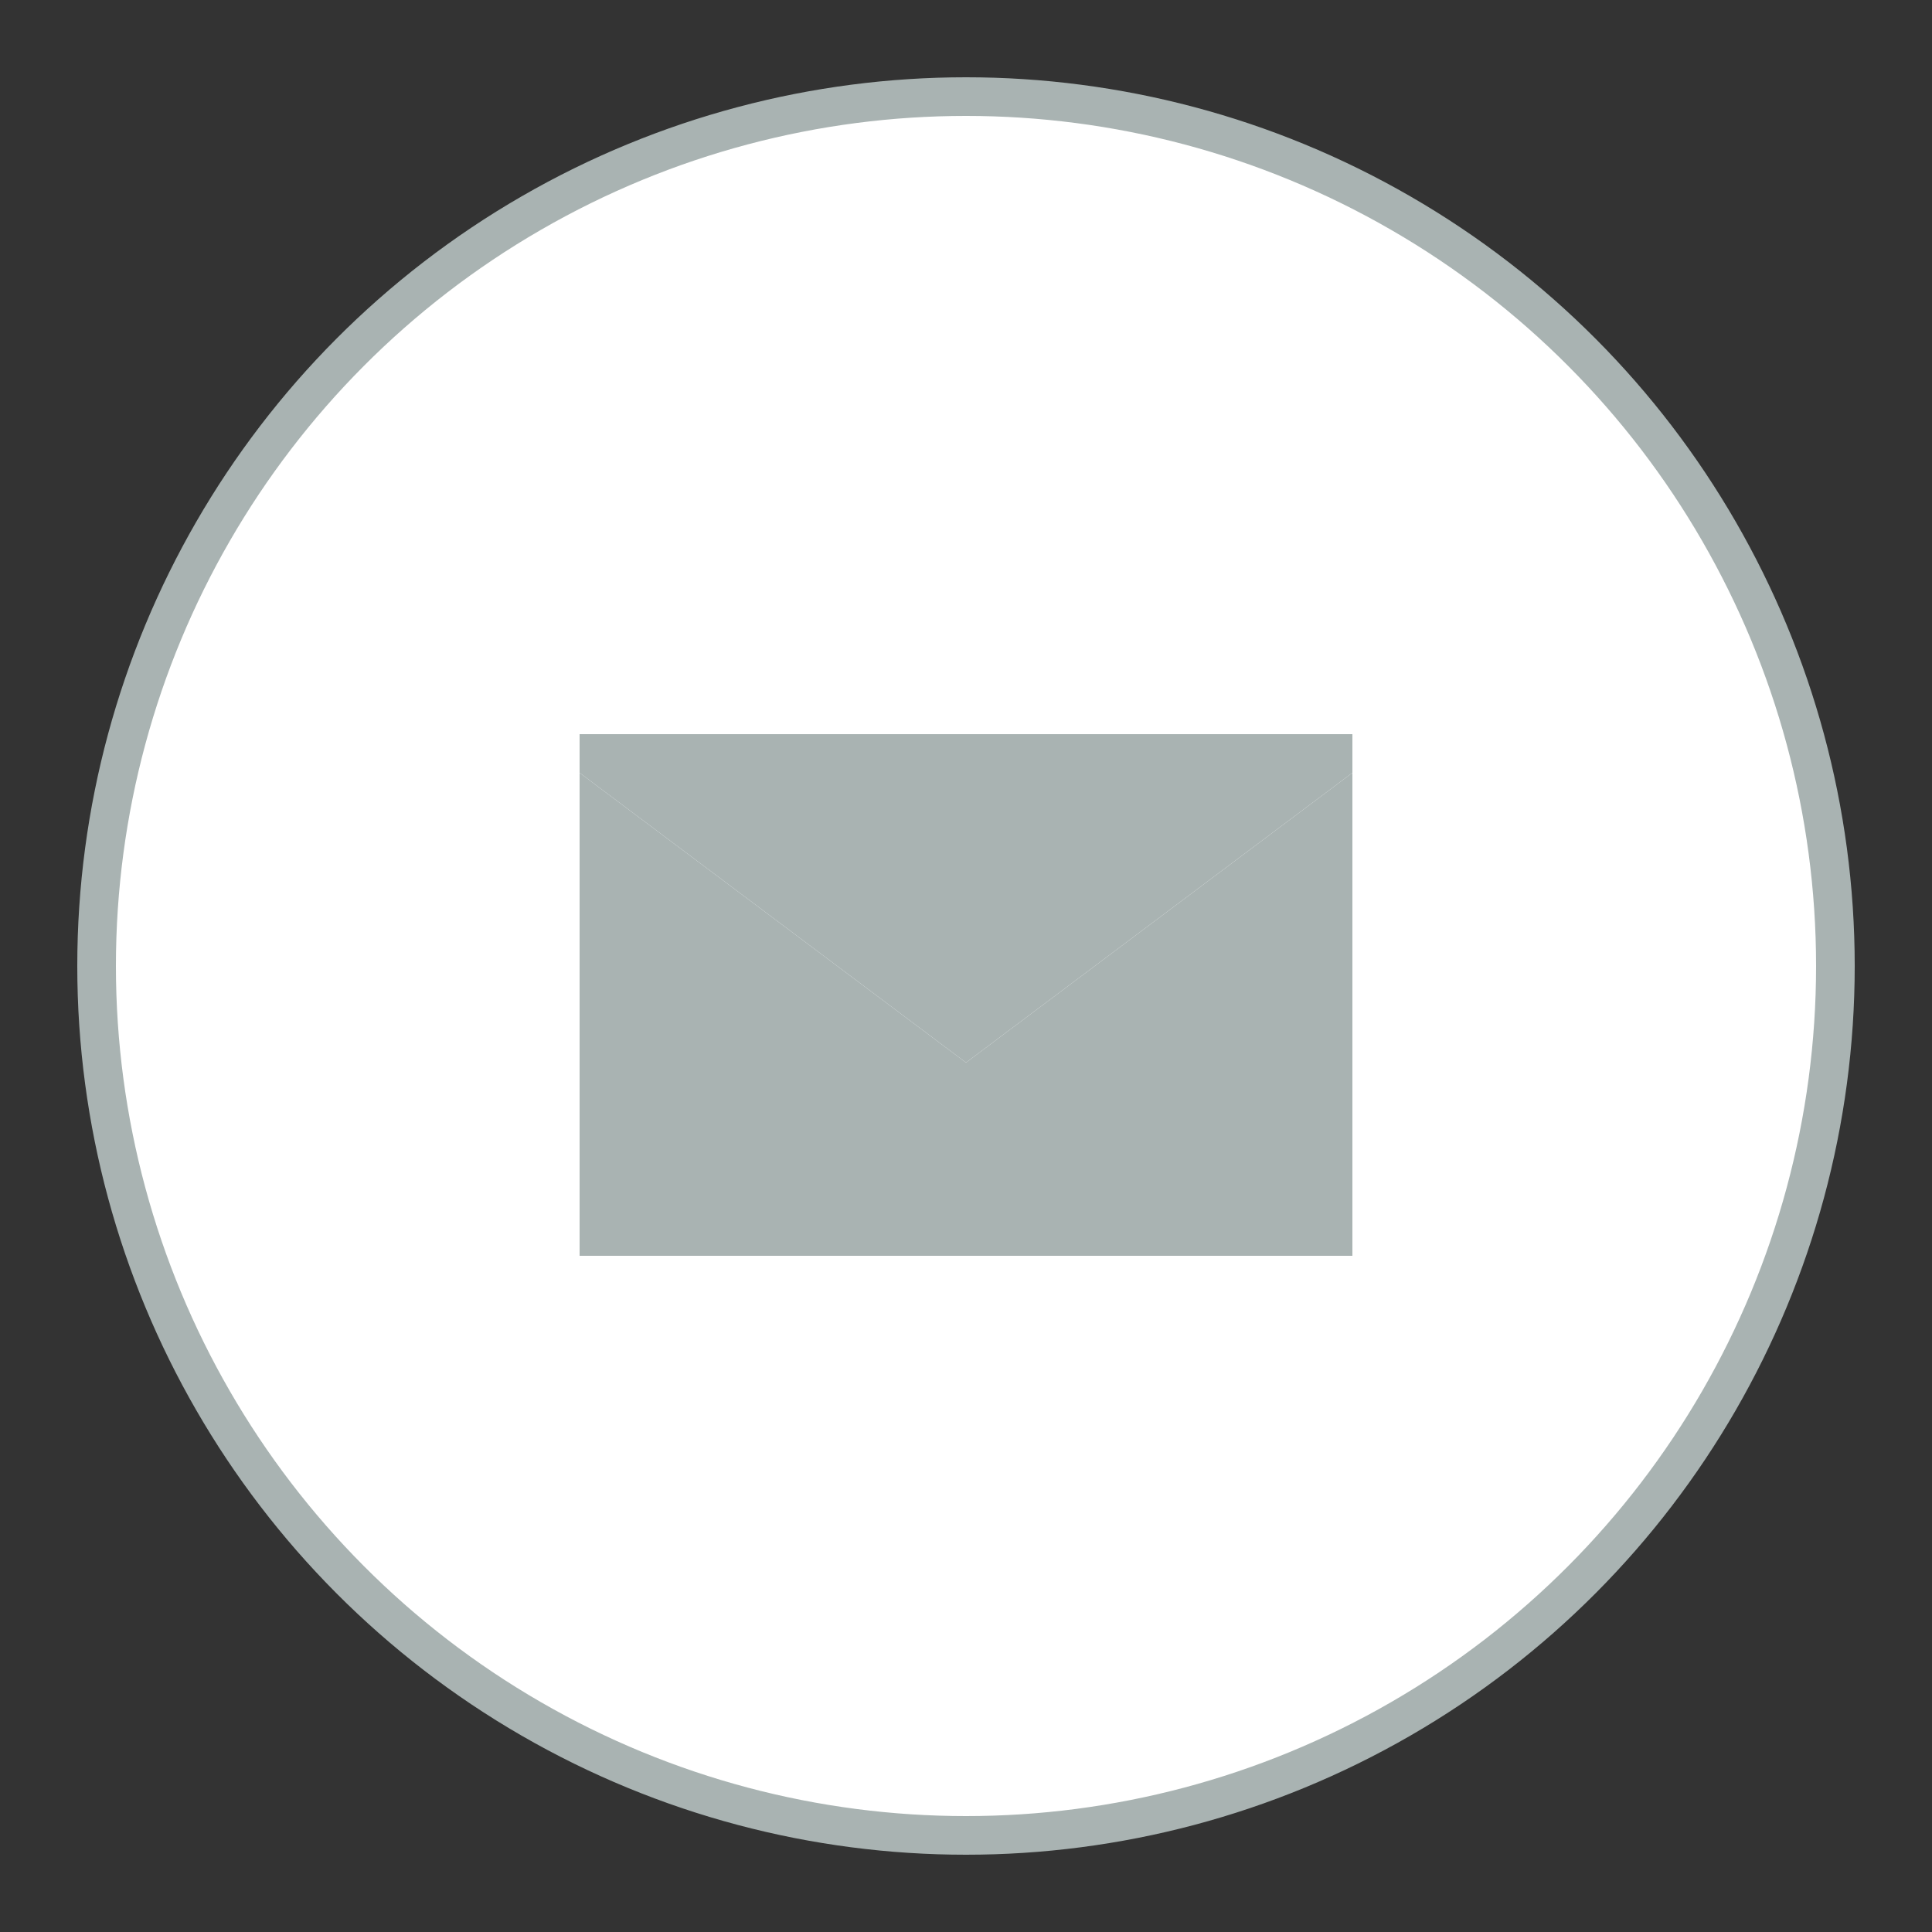
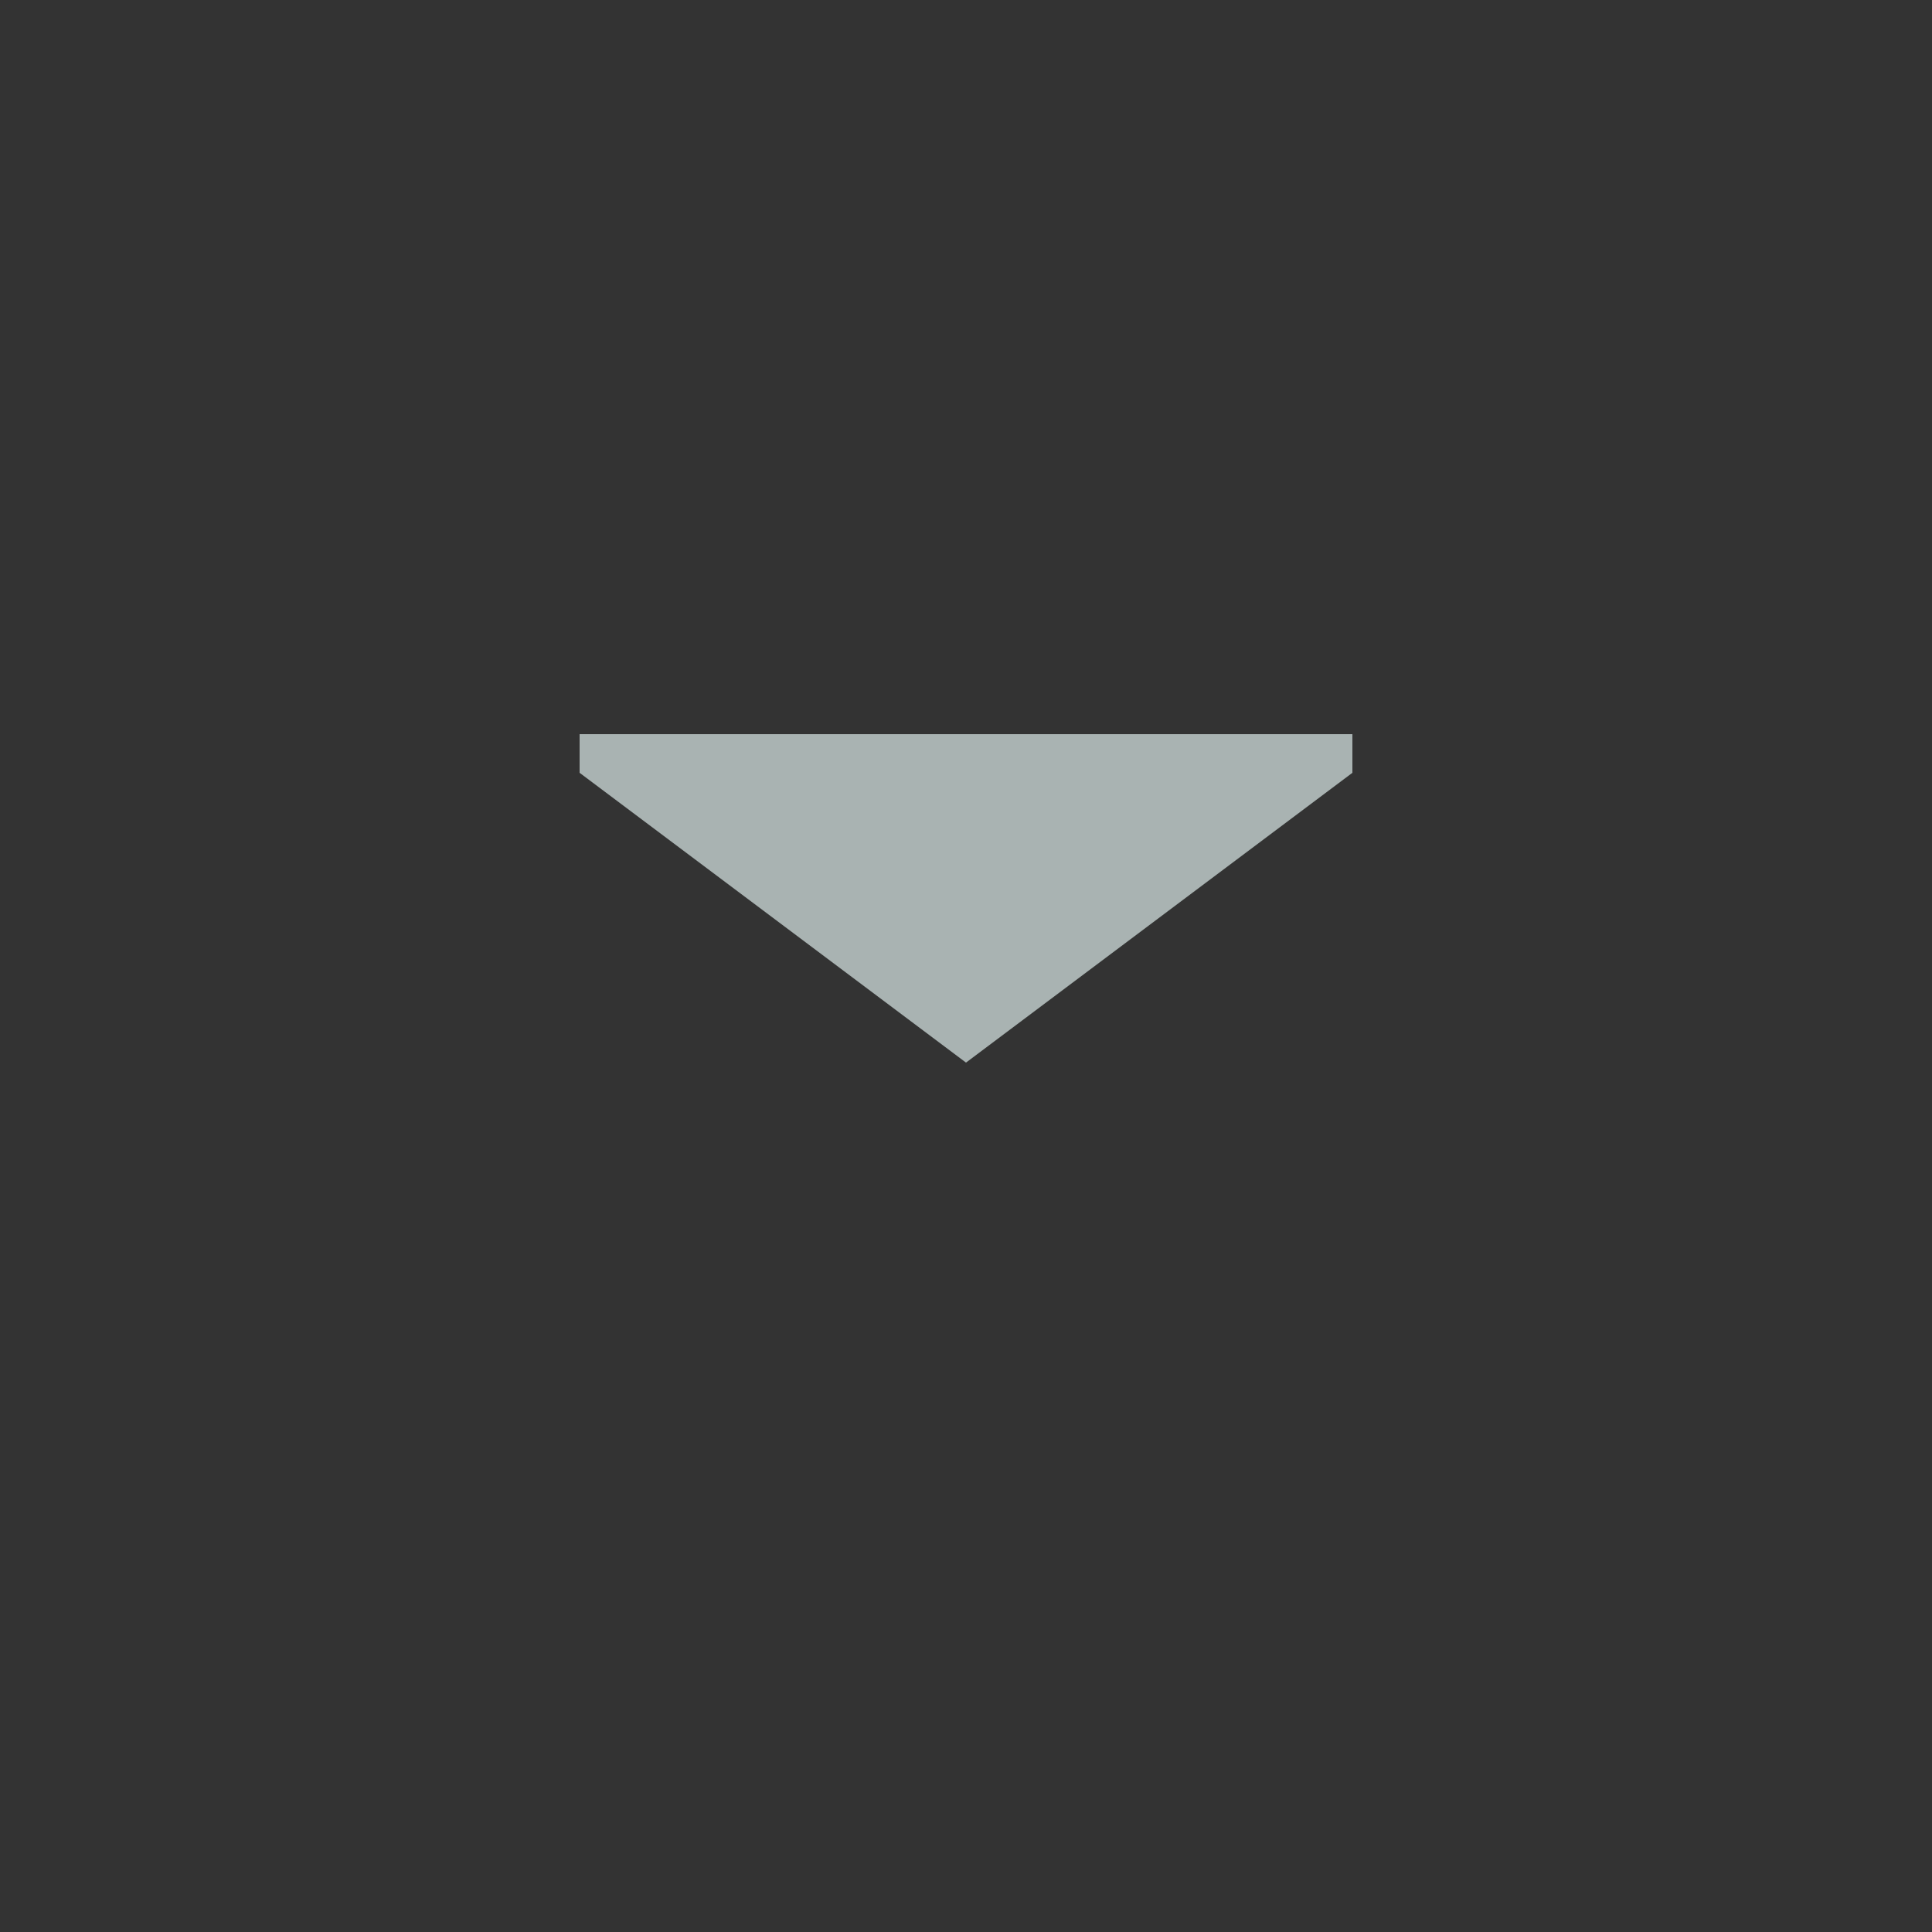
<svg xmlns="http://www.w3.org/2000/svg" viewBox="0 0 100 100">
  <rect x="0" y="0" width="100" height="100" fill="#333333" stroke="none" />
-   <circle cx="50" cy="50" r="45" fill="#ffffff" stroke="#a9b3b2" stroke-width="2" />
-   <path d="M30 40 L50 55 L70 40 L70 65 L30 65 Z" fill="#a9b3b2" />
  <path d="M30 40 L50 55 L70 40 L70 38 L30 38 Z" fill="#a9b3b2" />
</svg>